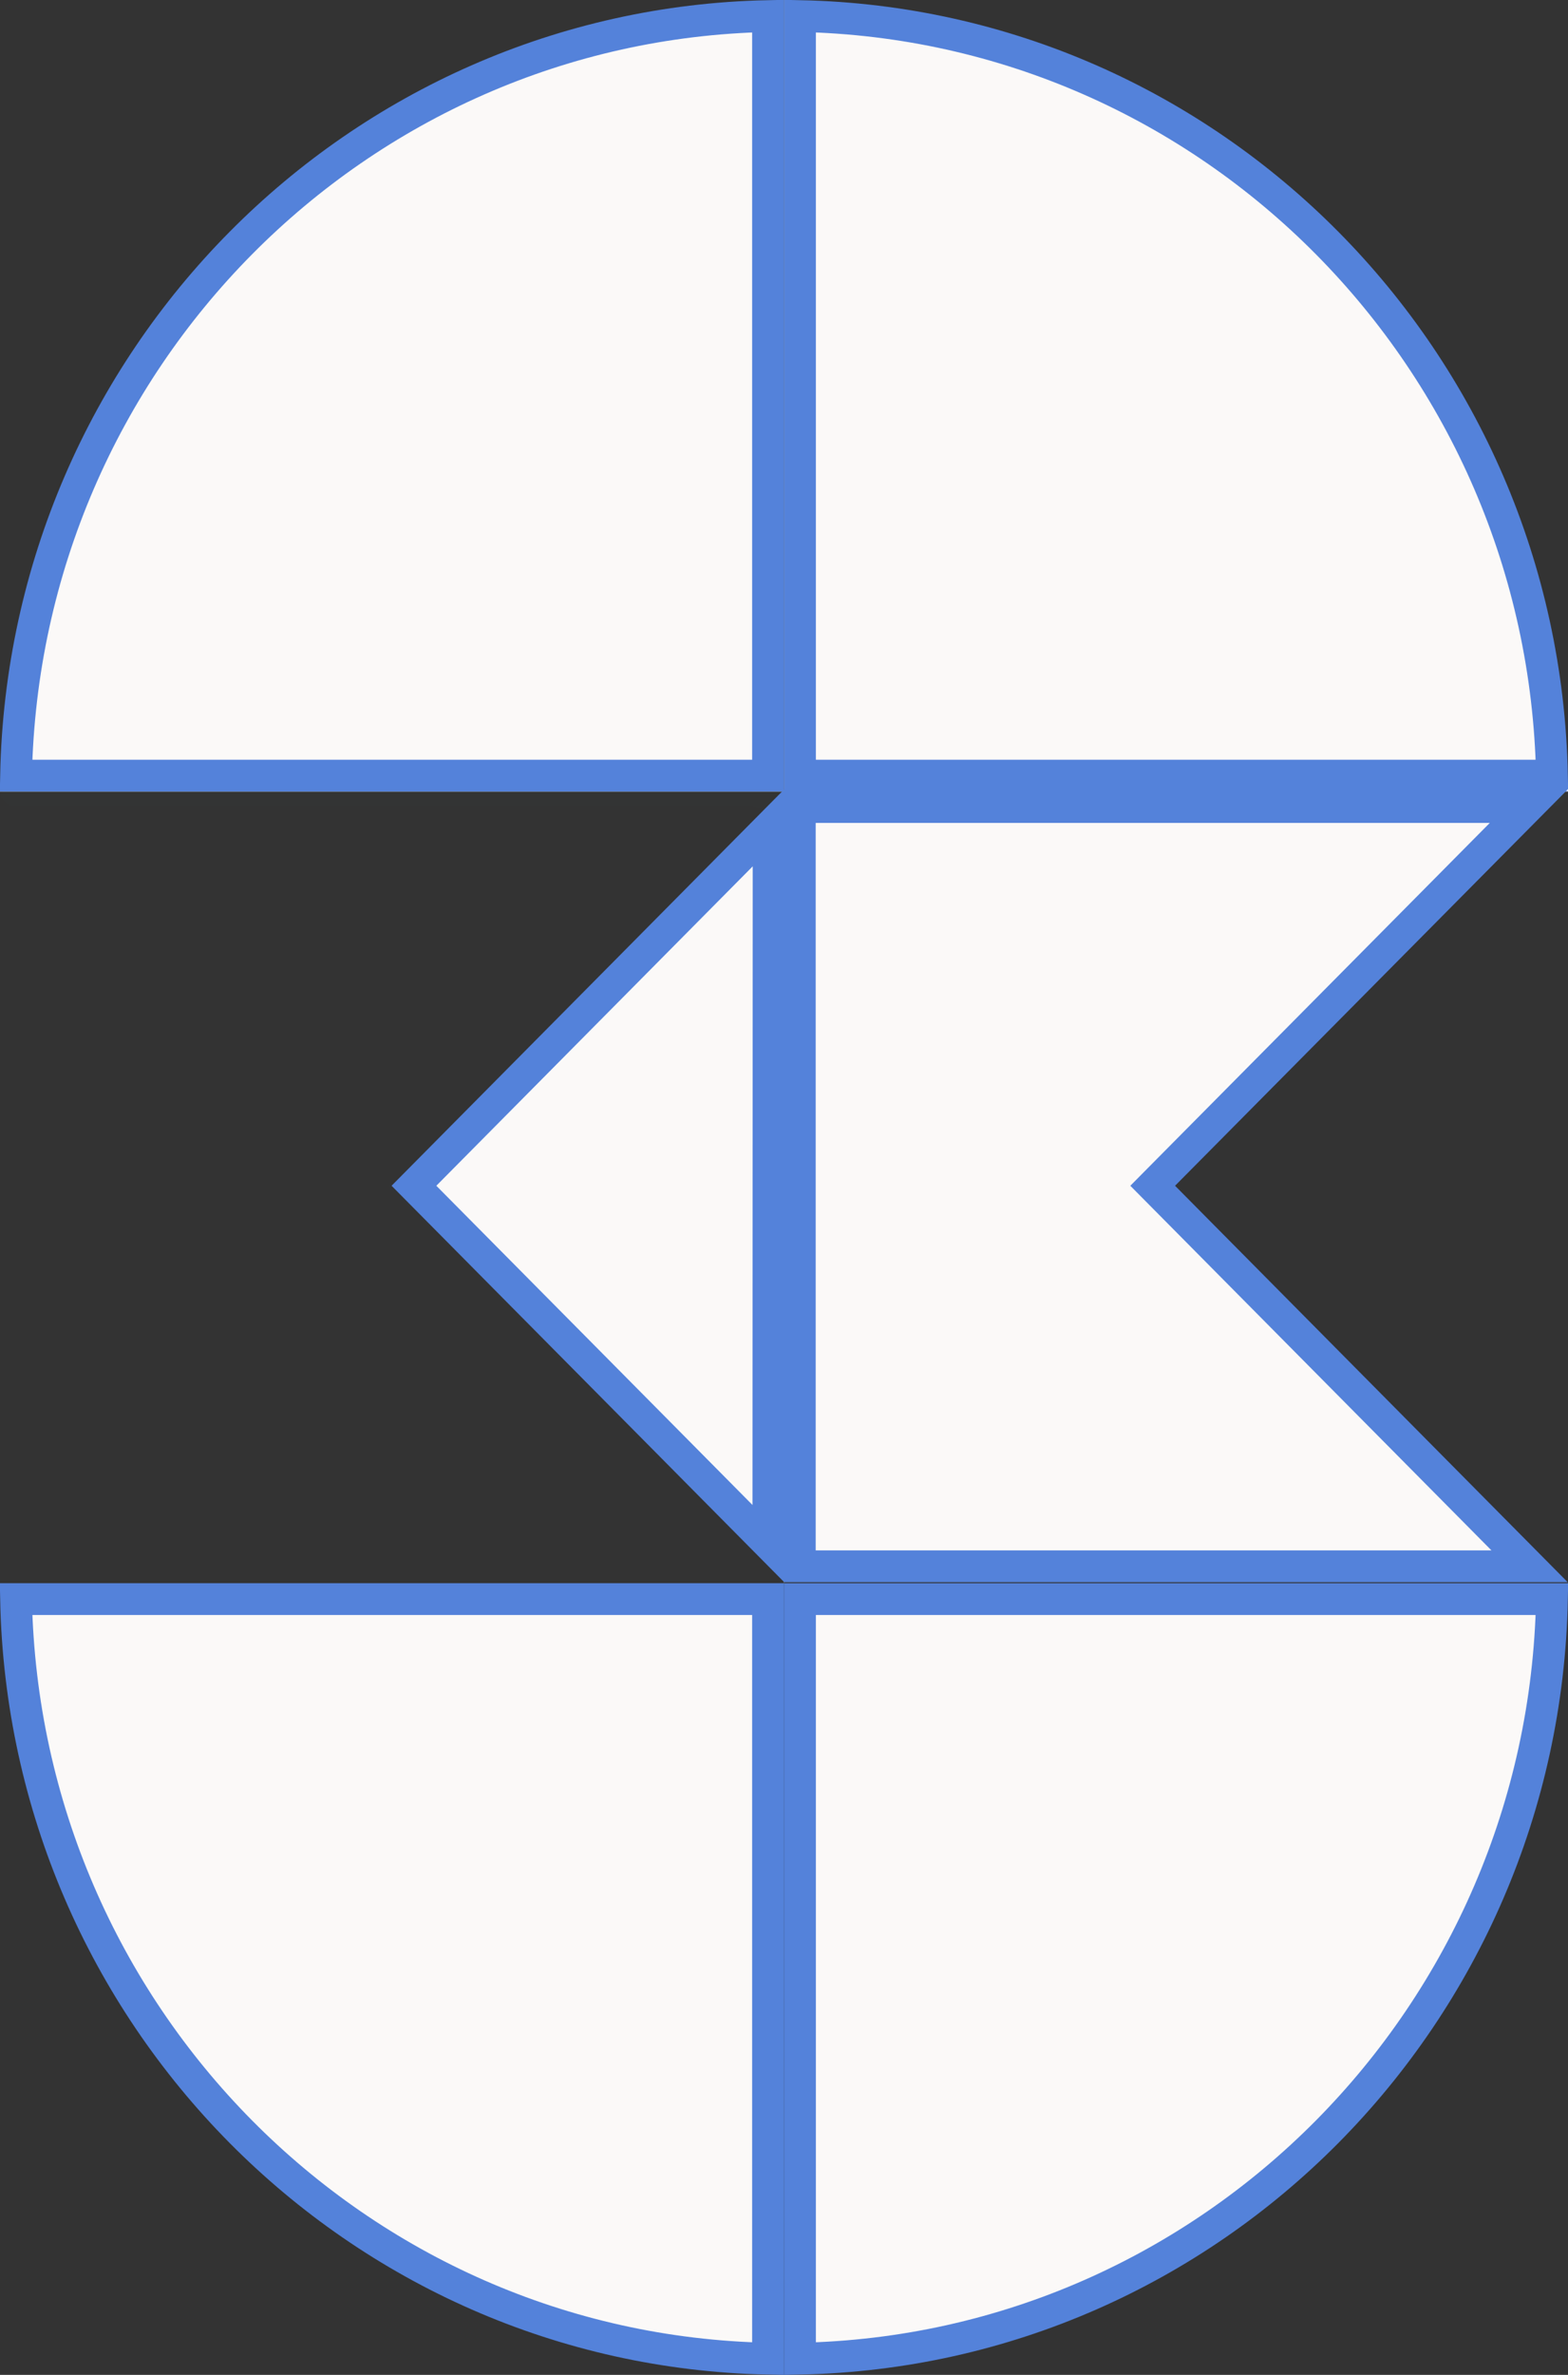
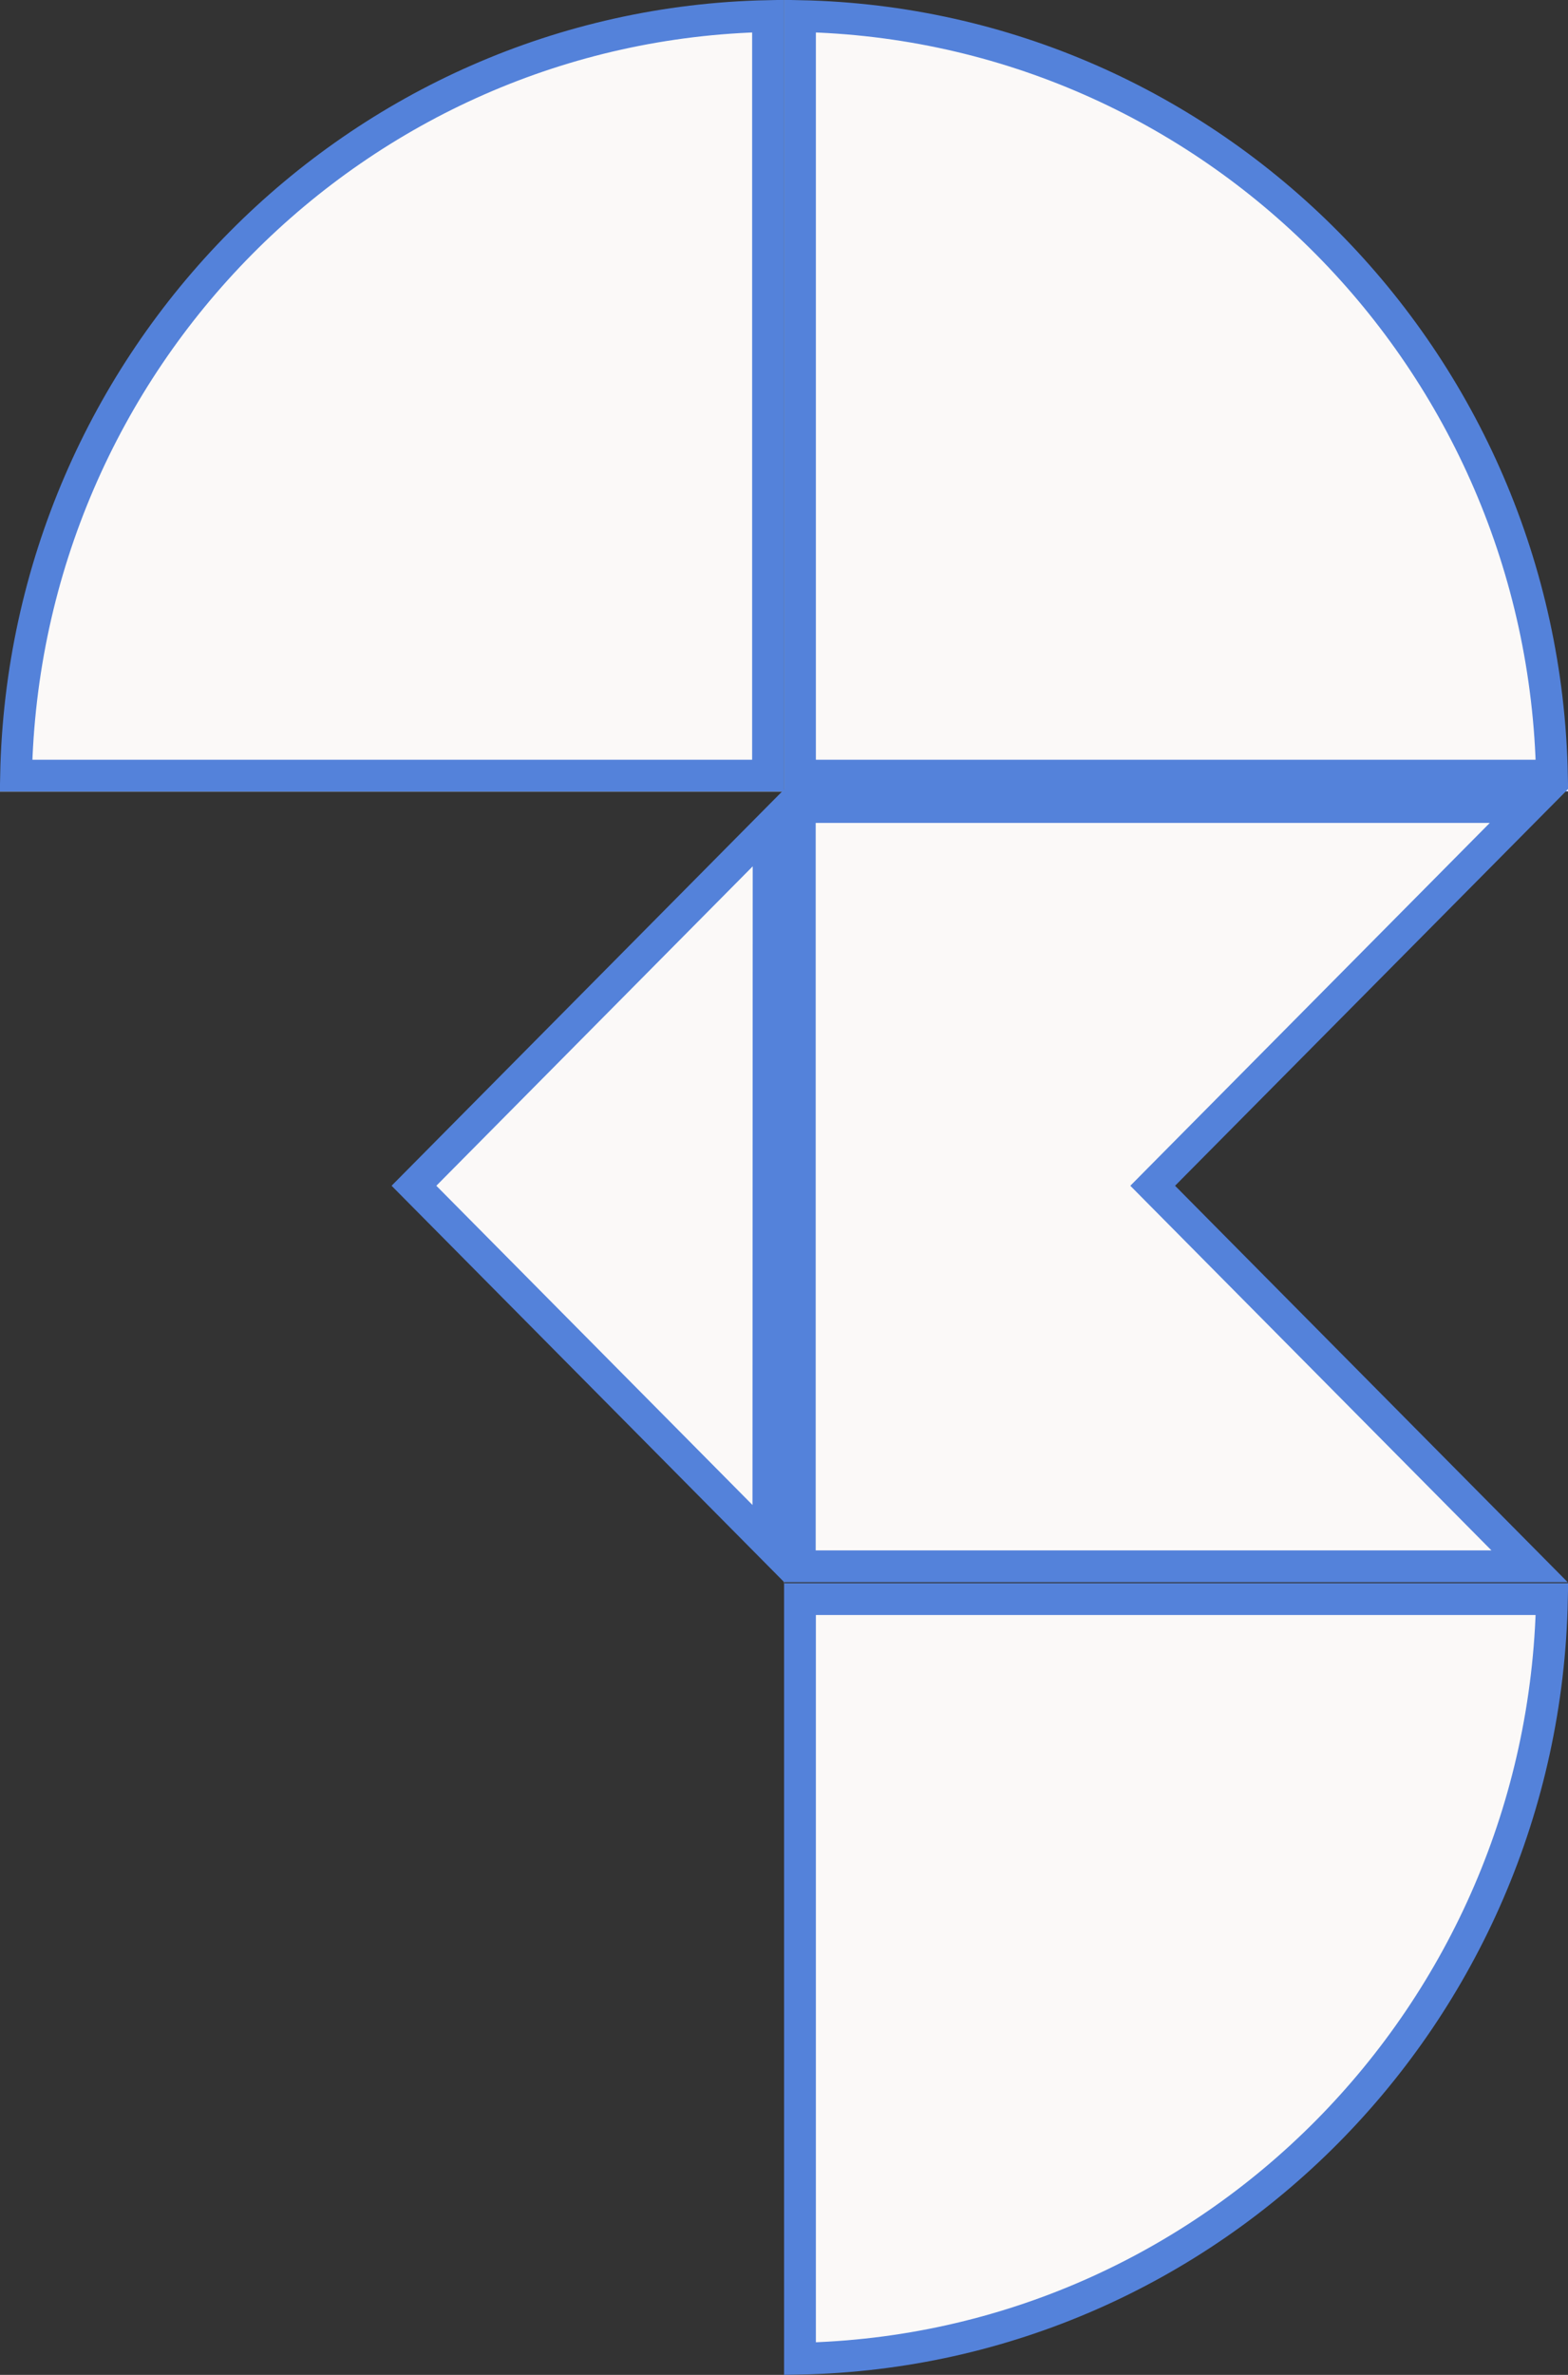
<svg xmlns="http://www.w3.org/2000/svg" width="74" height="112" viewBox="0 0 74 112" fill="none">
  <rect x="0" y="0" width="74" height="112" fill="#333333" stroke="none" />
  <g clip-path="url(#clip0_1923_239117)">
    <mask id="path-1-inside-1_1923_239117" fill="white">
      <path d="M74.001 37.336V37.329H37.004V0V74.665V37.336H74.001Z" />
    </mask>
-     <path d="M74.001 37.336V37.329H37.004V0V74.665V37.336H74.001Z" fill="#FBF9F8" />
    <path d="M74.001 37.336V38.836H75.501V37.336H74.001ZM74.001 37.329H75.501V35.829H74.001V37.329ZM37.004 37.329H35.504V38.829H37.004V37.329ZM37.004 37.336V35.836H35.504V37.336H37.004ZM75.501 37.336V37.329H72.501V37.336H75.501ZM74.001 35.829H37.004V38.829H74.001V35.829ZM38.504 37.329V0H35.504V37.329H38.504ZM35.504 0V74.665H38.504V0H35.504ZM38.504 74.665V37.336H35.504V74.665H38.504ZM37.004 38.836H74.001V35.836H37.004V38.836Z" fill="#5482DA" mask="url(#path-1-inside-1_1923_239117)" />
    <path d="M37.754 111.236V75.414H73.243C72.853 95.026 57.174 110.844 37.754 111.236Z" fill="#FBF9F8" stroke="#5482DA" stroke-width="1.5" />
-     <path d="M36.247 111.236C16.827 110.844 1.148 95.026 0.757 75.414H36.247V111.236Z" fill="#FBF9F8" stroke="#5482DA" stroke-width="1.5" />
    <path d="M37.754 0.758C57.174 1.155 72.853 16.968 73.243 36.579H37.754V0.758Z" fill="#FBF9F8" stroke="#5482DA" stroke-width="1.5" />
    <mask id="path-6-inside-2_1923_239117" fill="white">
-       <path d="M0 37.329V37.336H36.997V74.665H37.003V0H36.997V37.329H0Z" />
-     </mask>
+       </mask>
    <path d="M0 37.329V37.336H36.997V74.665H37.003V0H36.997V37.329H0Z" fill="#FBF9F8" />
    <path d="M0 37.329V35.829H-1.5V37.329H0ZM0 37.336H-1.5V38.836H0V37.336ZM36.997 37.336H38.497V35.836H36.997V37.336ZM36.997 74.665H35.497V76.165H36.997V74.665ZM37.003 74.665V76.165H38.503V74.665H37.003ZM37.003 0H38.503V-1.5H37.003V0ZM36.997 0V-1.5H35.497V0H36.997ZM36.997 37.329V38.829H38.497V37.329H36.997ZM-1.5 37.329V37.336H1.5V37.329H-1.5ZM0 38.836H36.997V35.836H0V38.836ZM35.497 37.336V74.665H38.497V37.336H35.497ZM36.997 76.165H37.003V73.165H36.997V76.165ZM38.503 74.665V0H35.503V74.665H38.503ZM37.003 -1.5H36.997V1.5H37.003V-1.5ZM35.497 0V37.329H38.497V0H35.497ZM36.997 35.829H0V38.829H36.997V35.829Z" fill="#5482DA" mask="url(#path-6-inside-2_1923_239117)" />
    <path d="M36.247 0.758V36.579H0.757C1.148 16.968 16.826 1.155 36.247 0.758Z" fill="#FBF9F8" stroke="#5482DA" stroke-width="1.5" />
    <path d="M36.262 72.797L19.536 55.921L36.274 39.034L36.262 72.797Z" fill="#FBF9F8" stroke="#5482DA" stroke-width="1.5" />
    <path d="M54.923 55.393L54.4 55.921L54.923 56.449L72.187 73.868H37.746V38.059H72.109L54.923 55.393Z" fill="#FBF9F8" stroke="#5482DA" stroke-width="1.5" />
    <mask id="path-11-inside-3_1923_239117" fill="white">
      <path d="M74.001 37.211L73.91 37.309H74.001V37.211Z" />
    </mask>
    <path d="M74.001 37.211L73.91 37.309H74.001V37.211Z" fill="#FBF9F8" />
    <path d="M74.001 37.211H75.501V33.38L72.9 36.192L74.001 37.211ZM73.91 37.309L72.809 36.291L70.479 38.809H73.91V37.309ZM74.001 37.309V38.809H75.501V37.309H74.001ZM72.9 36.192L72.809 36.291L75.011 38.328L75.102 38.23L72.9 36.192ZM73.91 38.809H74.001V35.809H73.91V38.809ZM75.501 37.309V37.211H72.501V37.309H75.501Z" fill="#5482DA" mask="url(#path-11-inside-3_1923_239117)" />
  </g>
  <defs>
    <clipPath id="clip0_1923_239117">
      <rect width="74" height="112" fill="white" />
    </clipPath>
  </defs>
</svg>